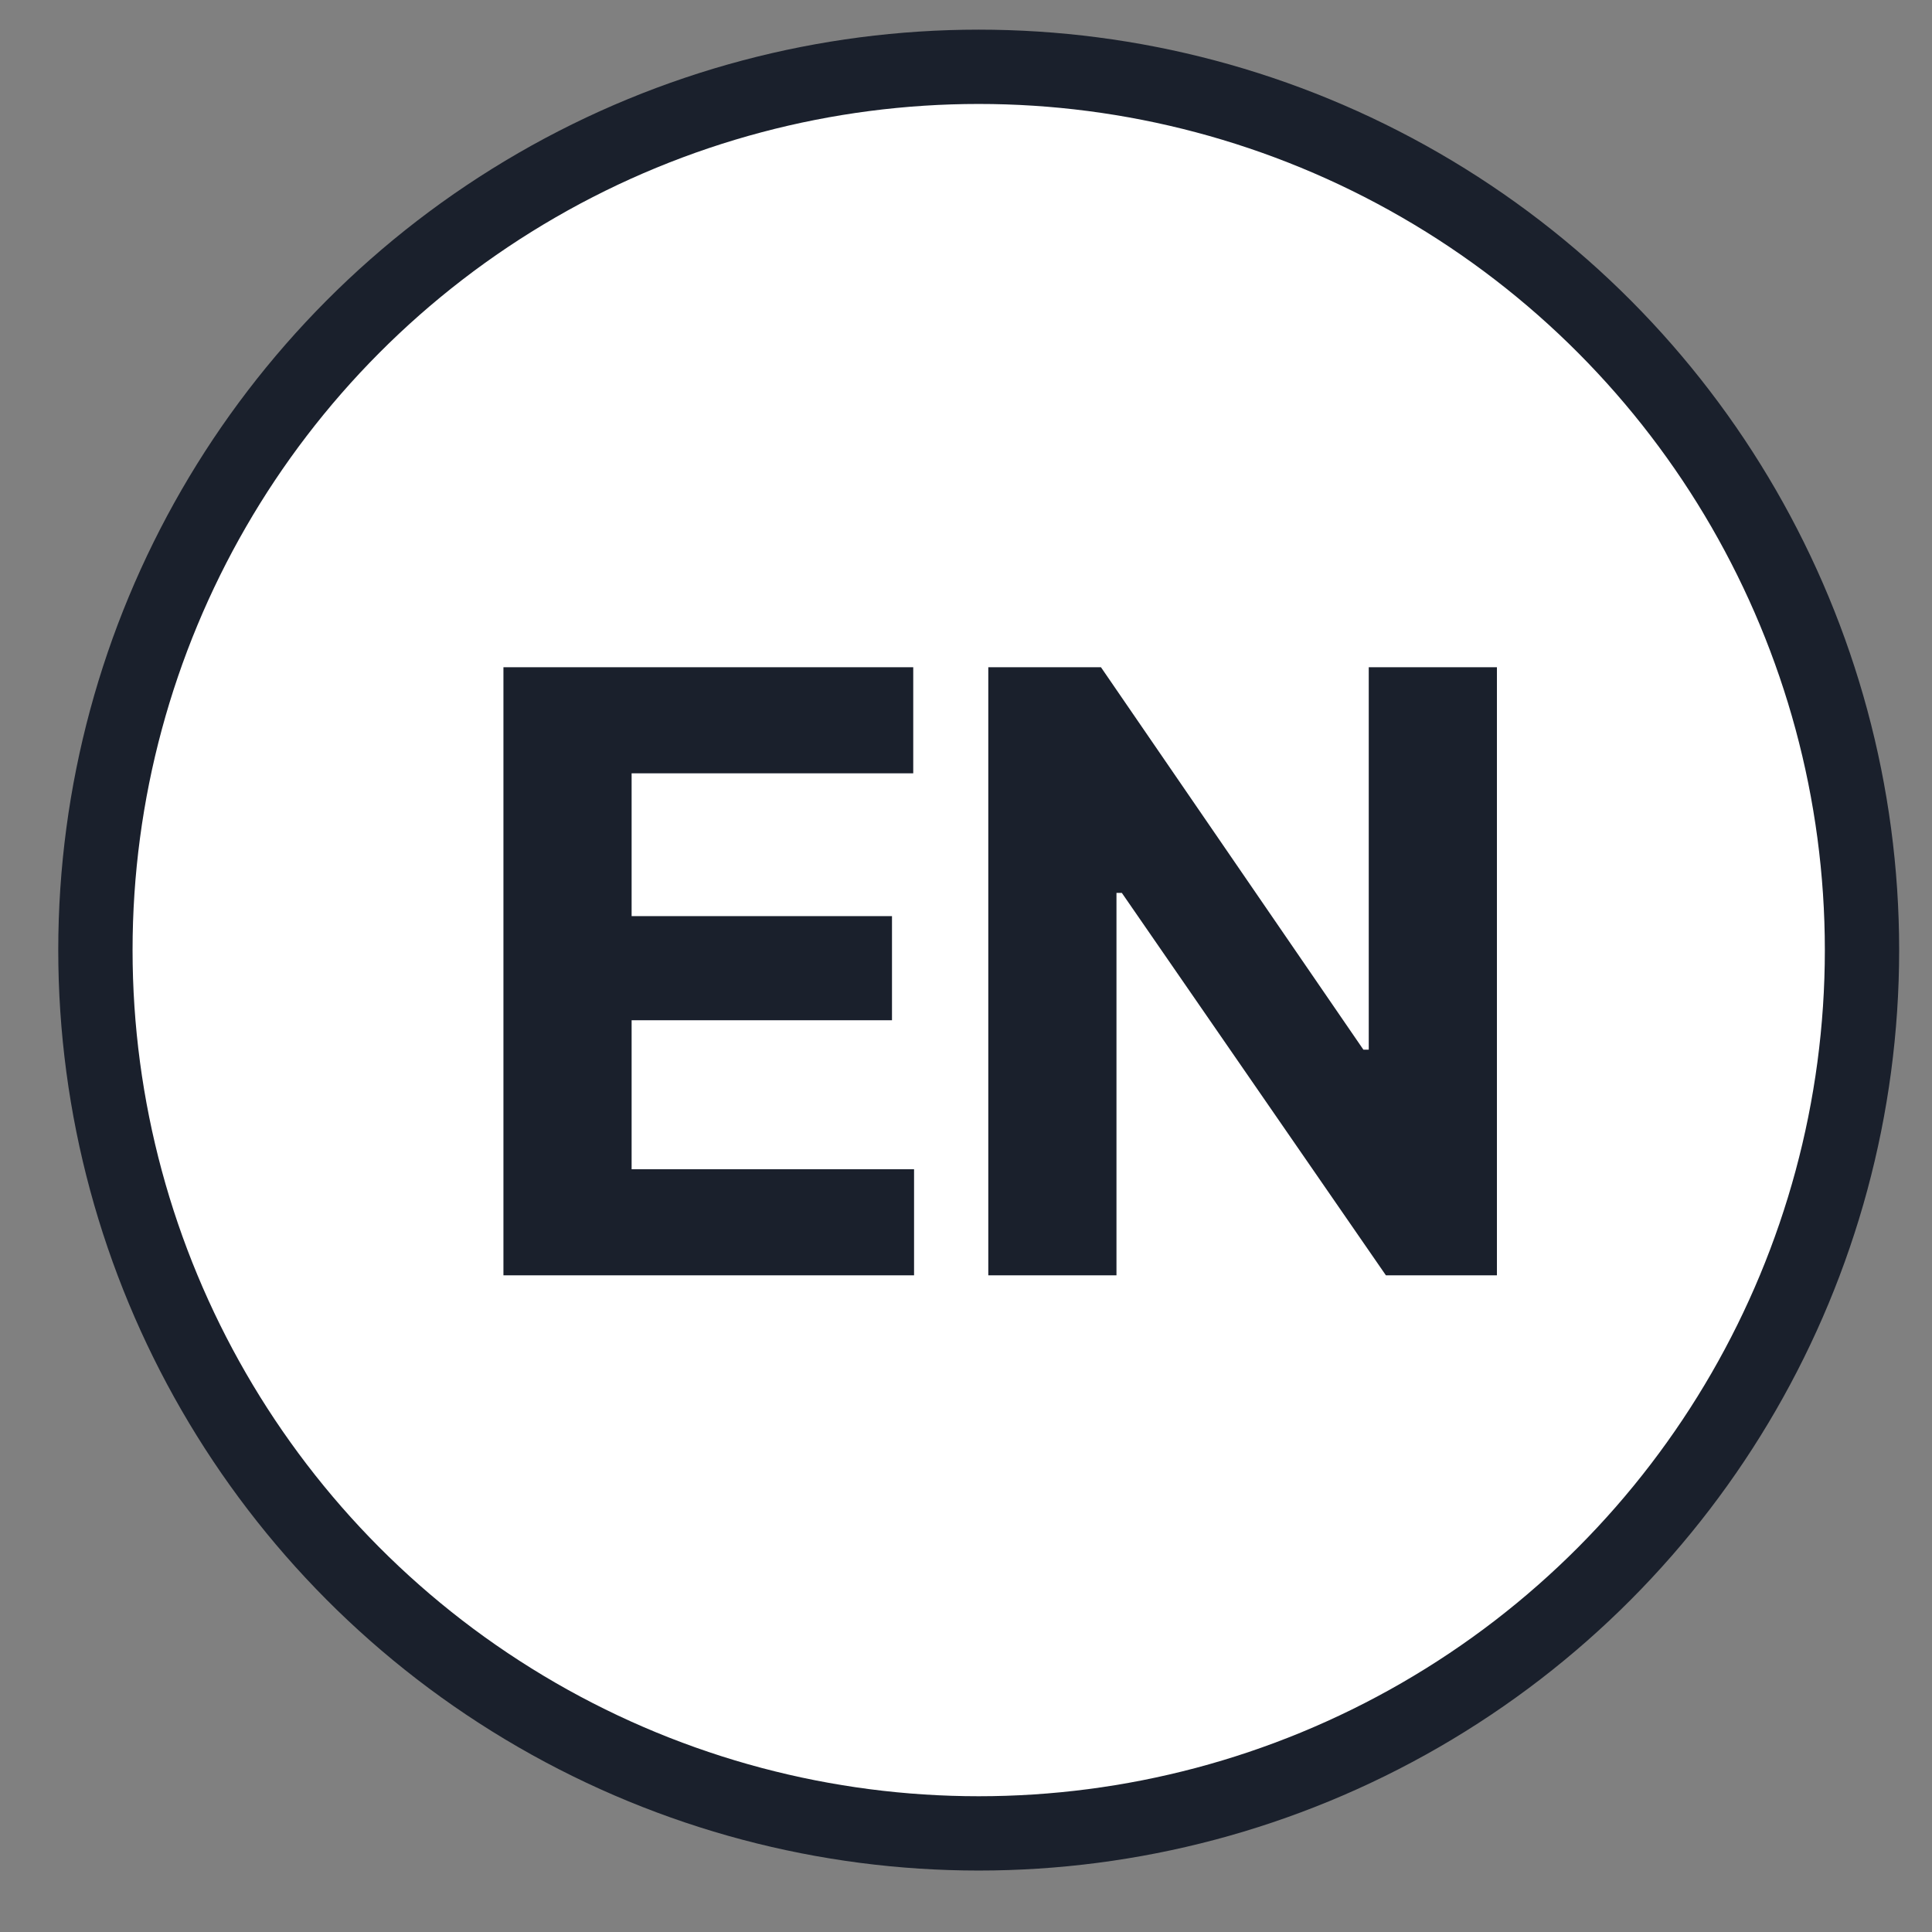
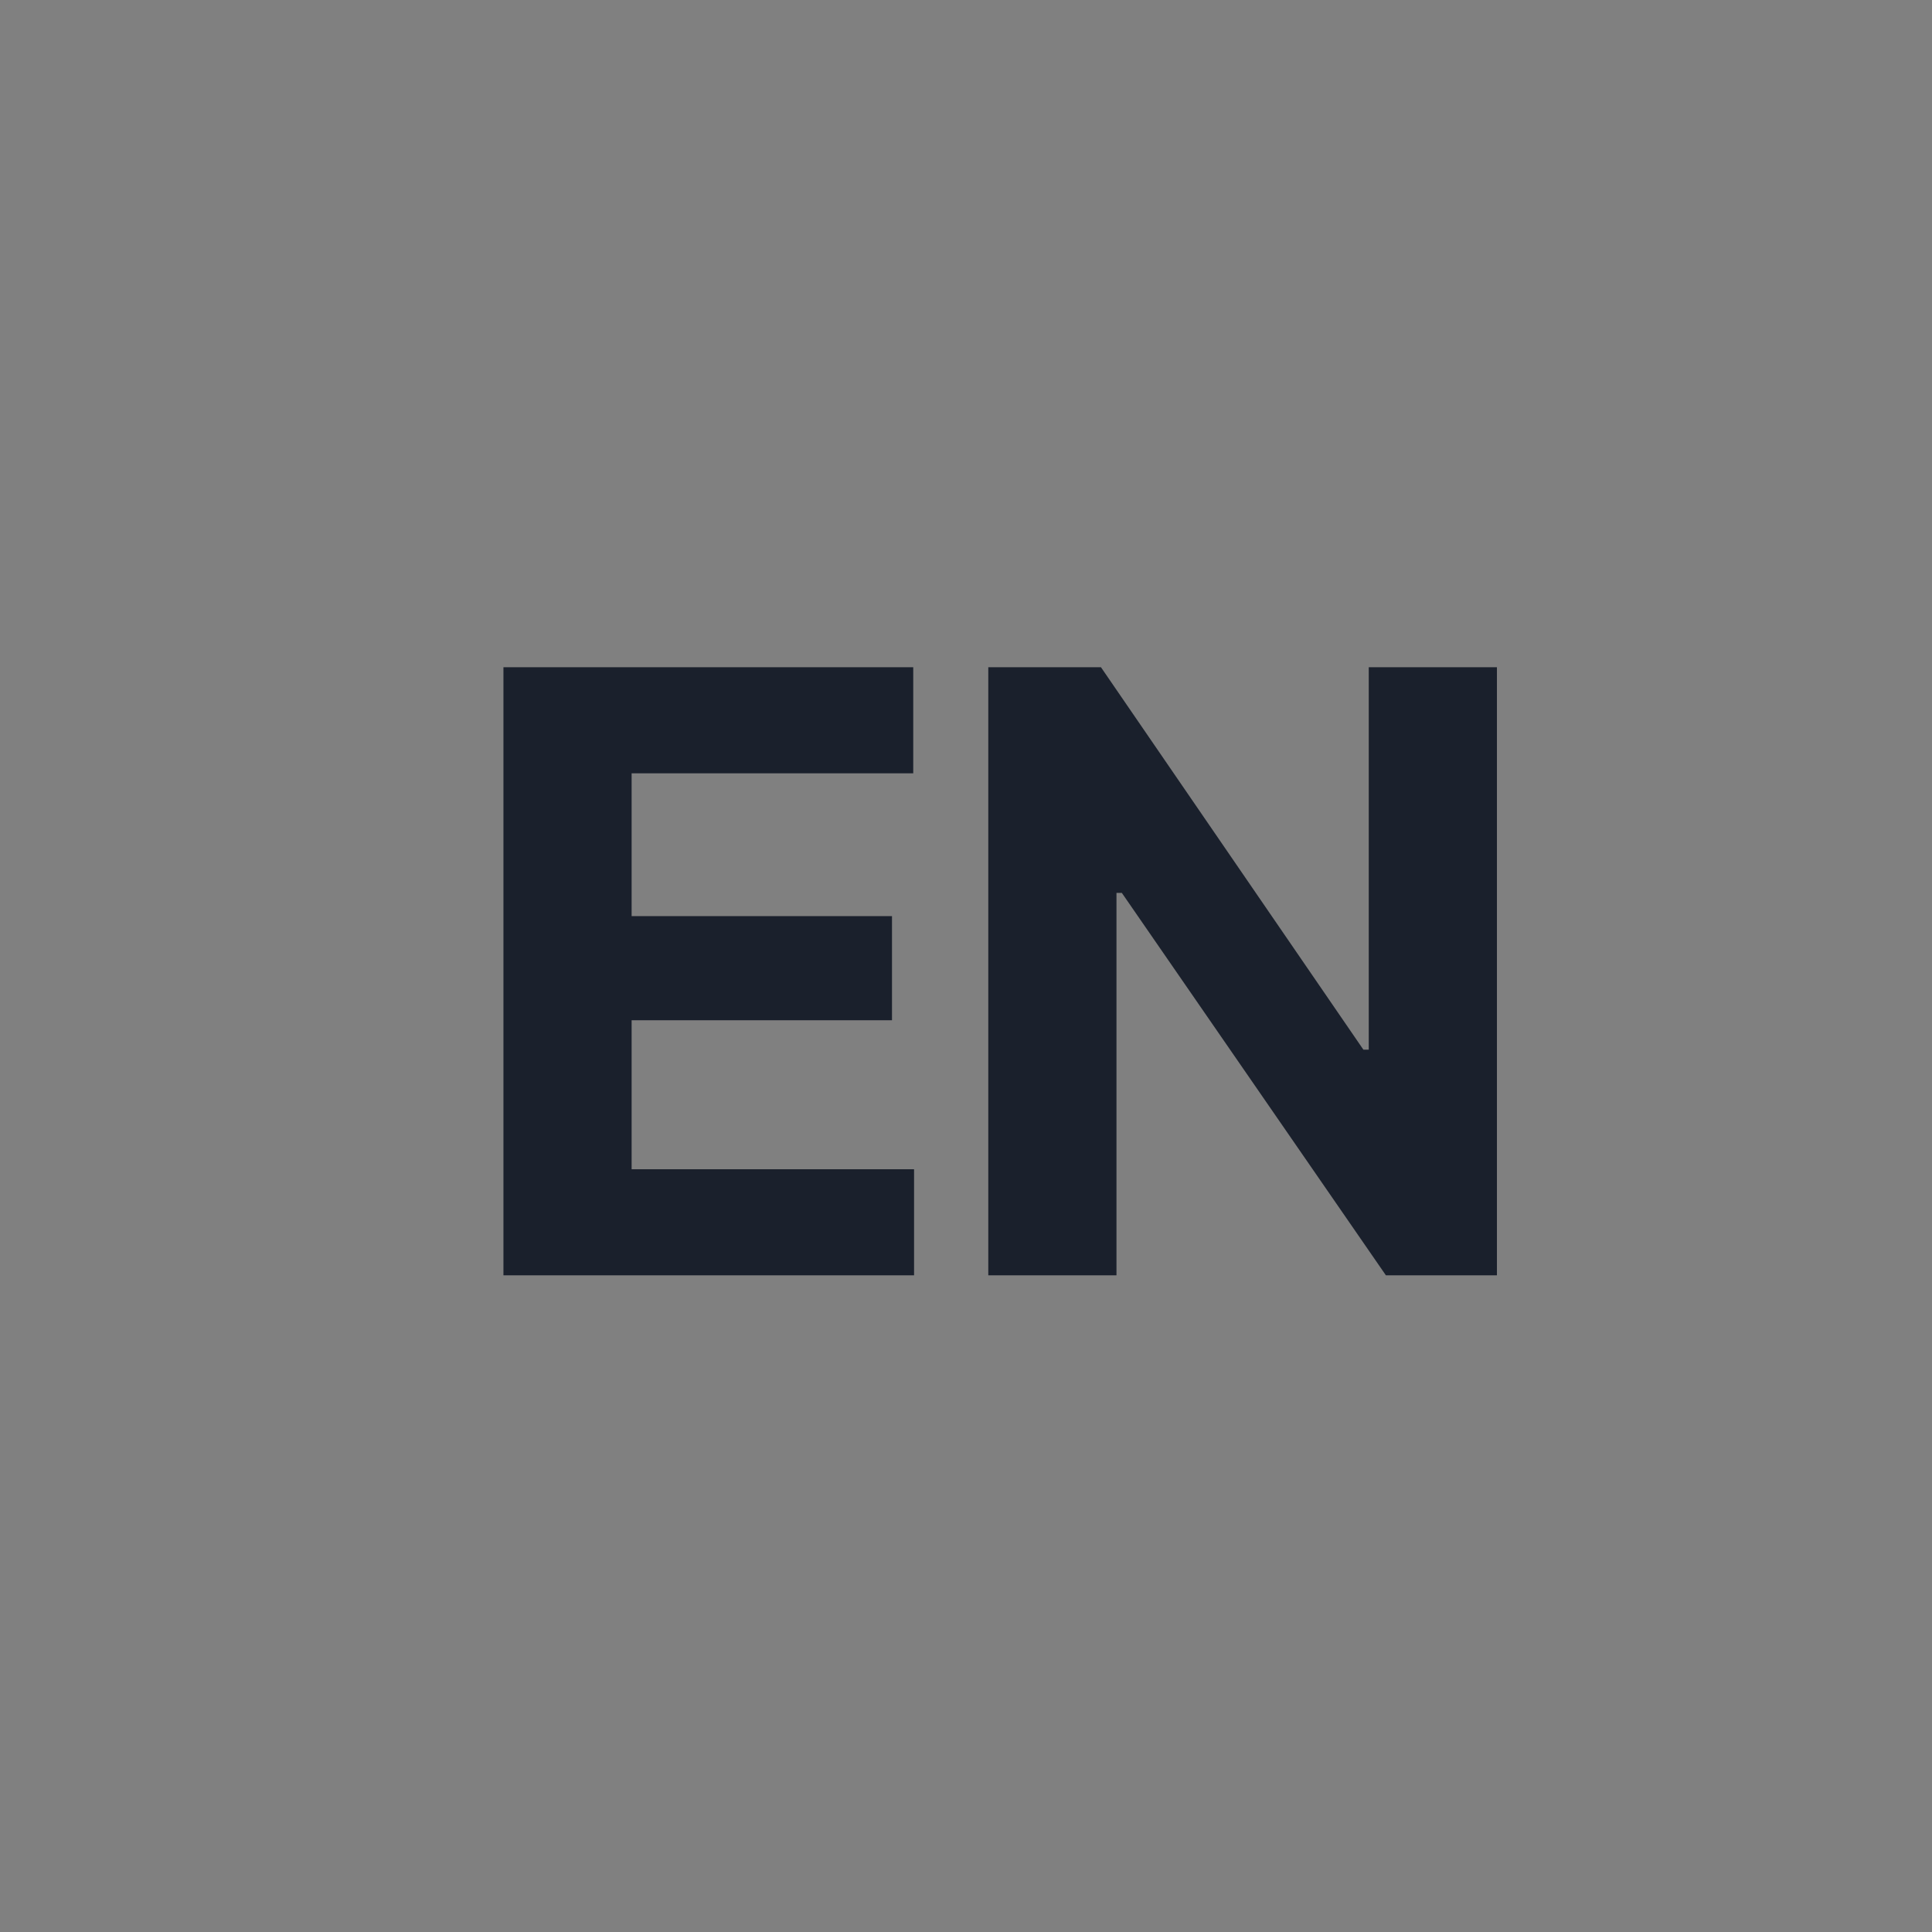
<svg xmlns="http://www.w3.org/2000/svg" width="26" height="26" viewBox="0 0 26 26" fill="none">
  <rect x="0" y="0" width="26" height="26" fill="#808080" stroke="none" />
-   <circle cx="13.171" cy="12.786" r="11.887" fill="white" stroke="#1A202C" />
  <path d="M6.775 17.163V8.979H12.29V10.407H8.5V12.329H12.004V13.73H8.5V15.735H12.301V17.163H6.775ZM20.145 8.979V17.163H18.651L15.097 12.016H15.025V17.163H13.3V8.979H14.816L18.348 14.126H18.42V8.979H20.145Z" fill="#1A202C" />
</svg>